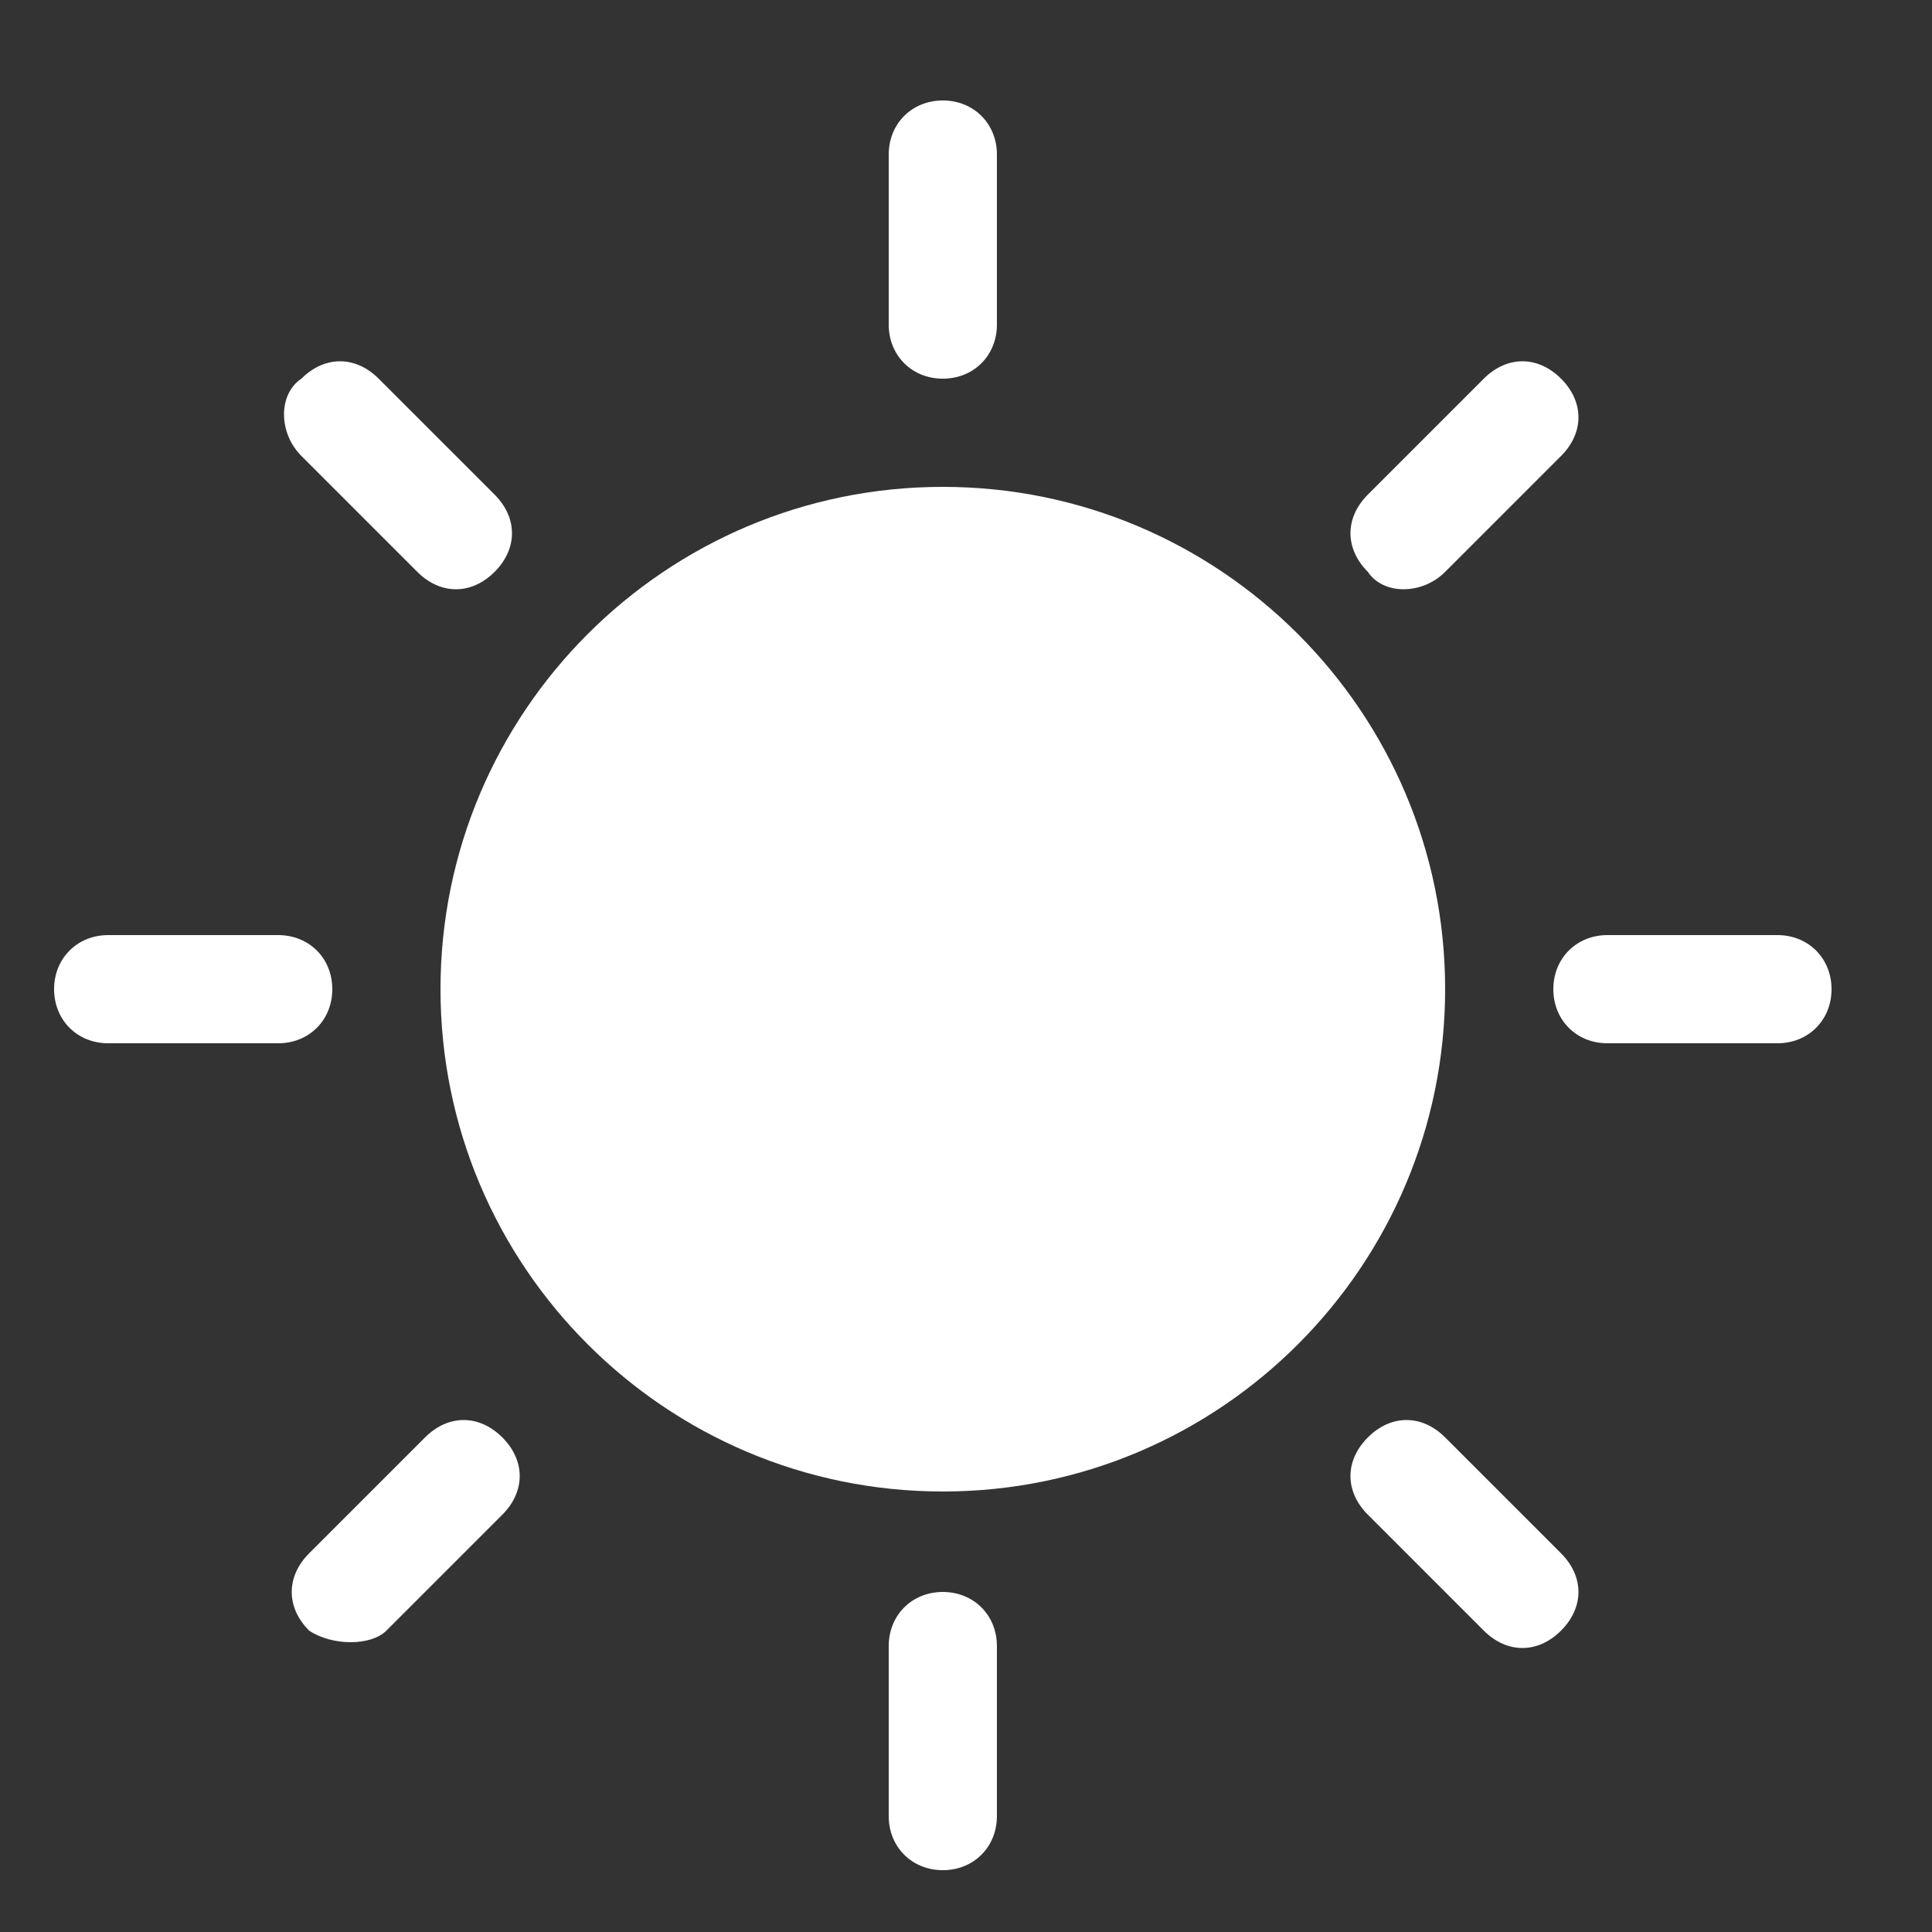
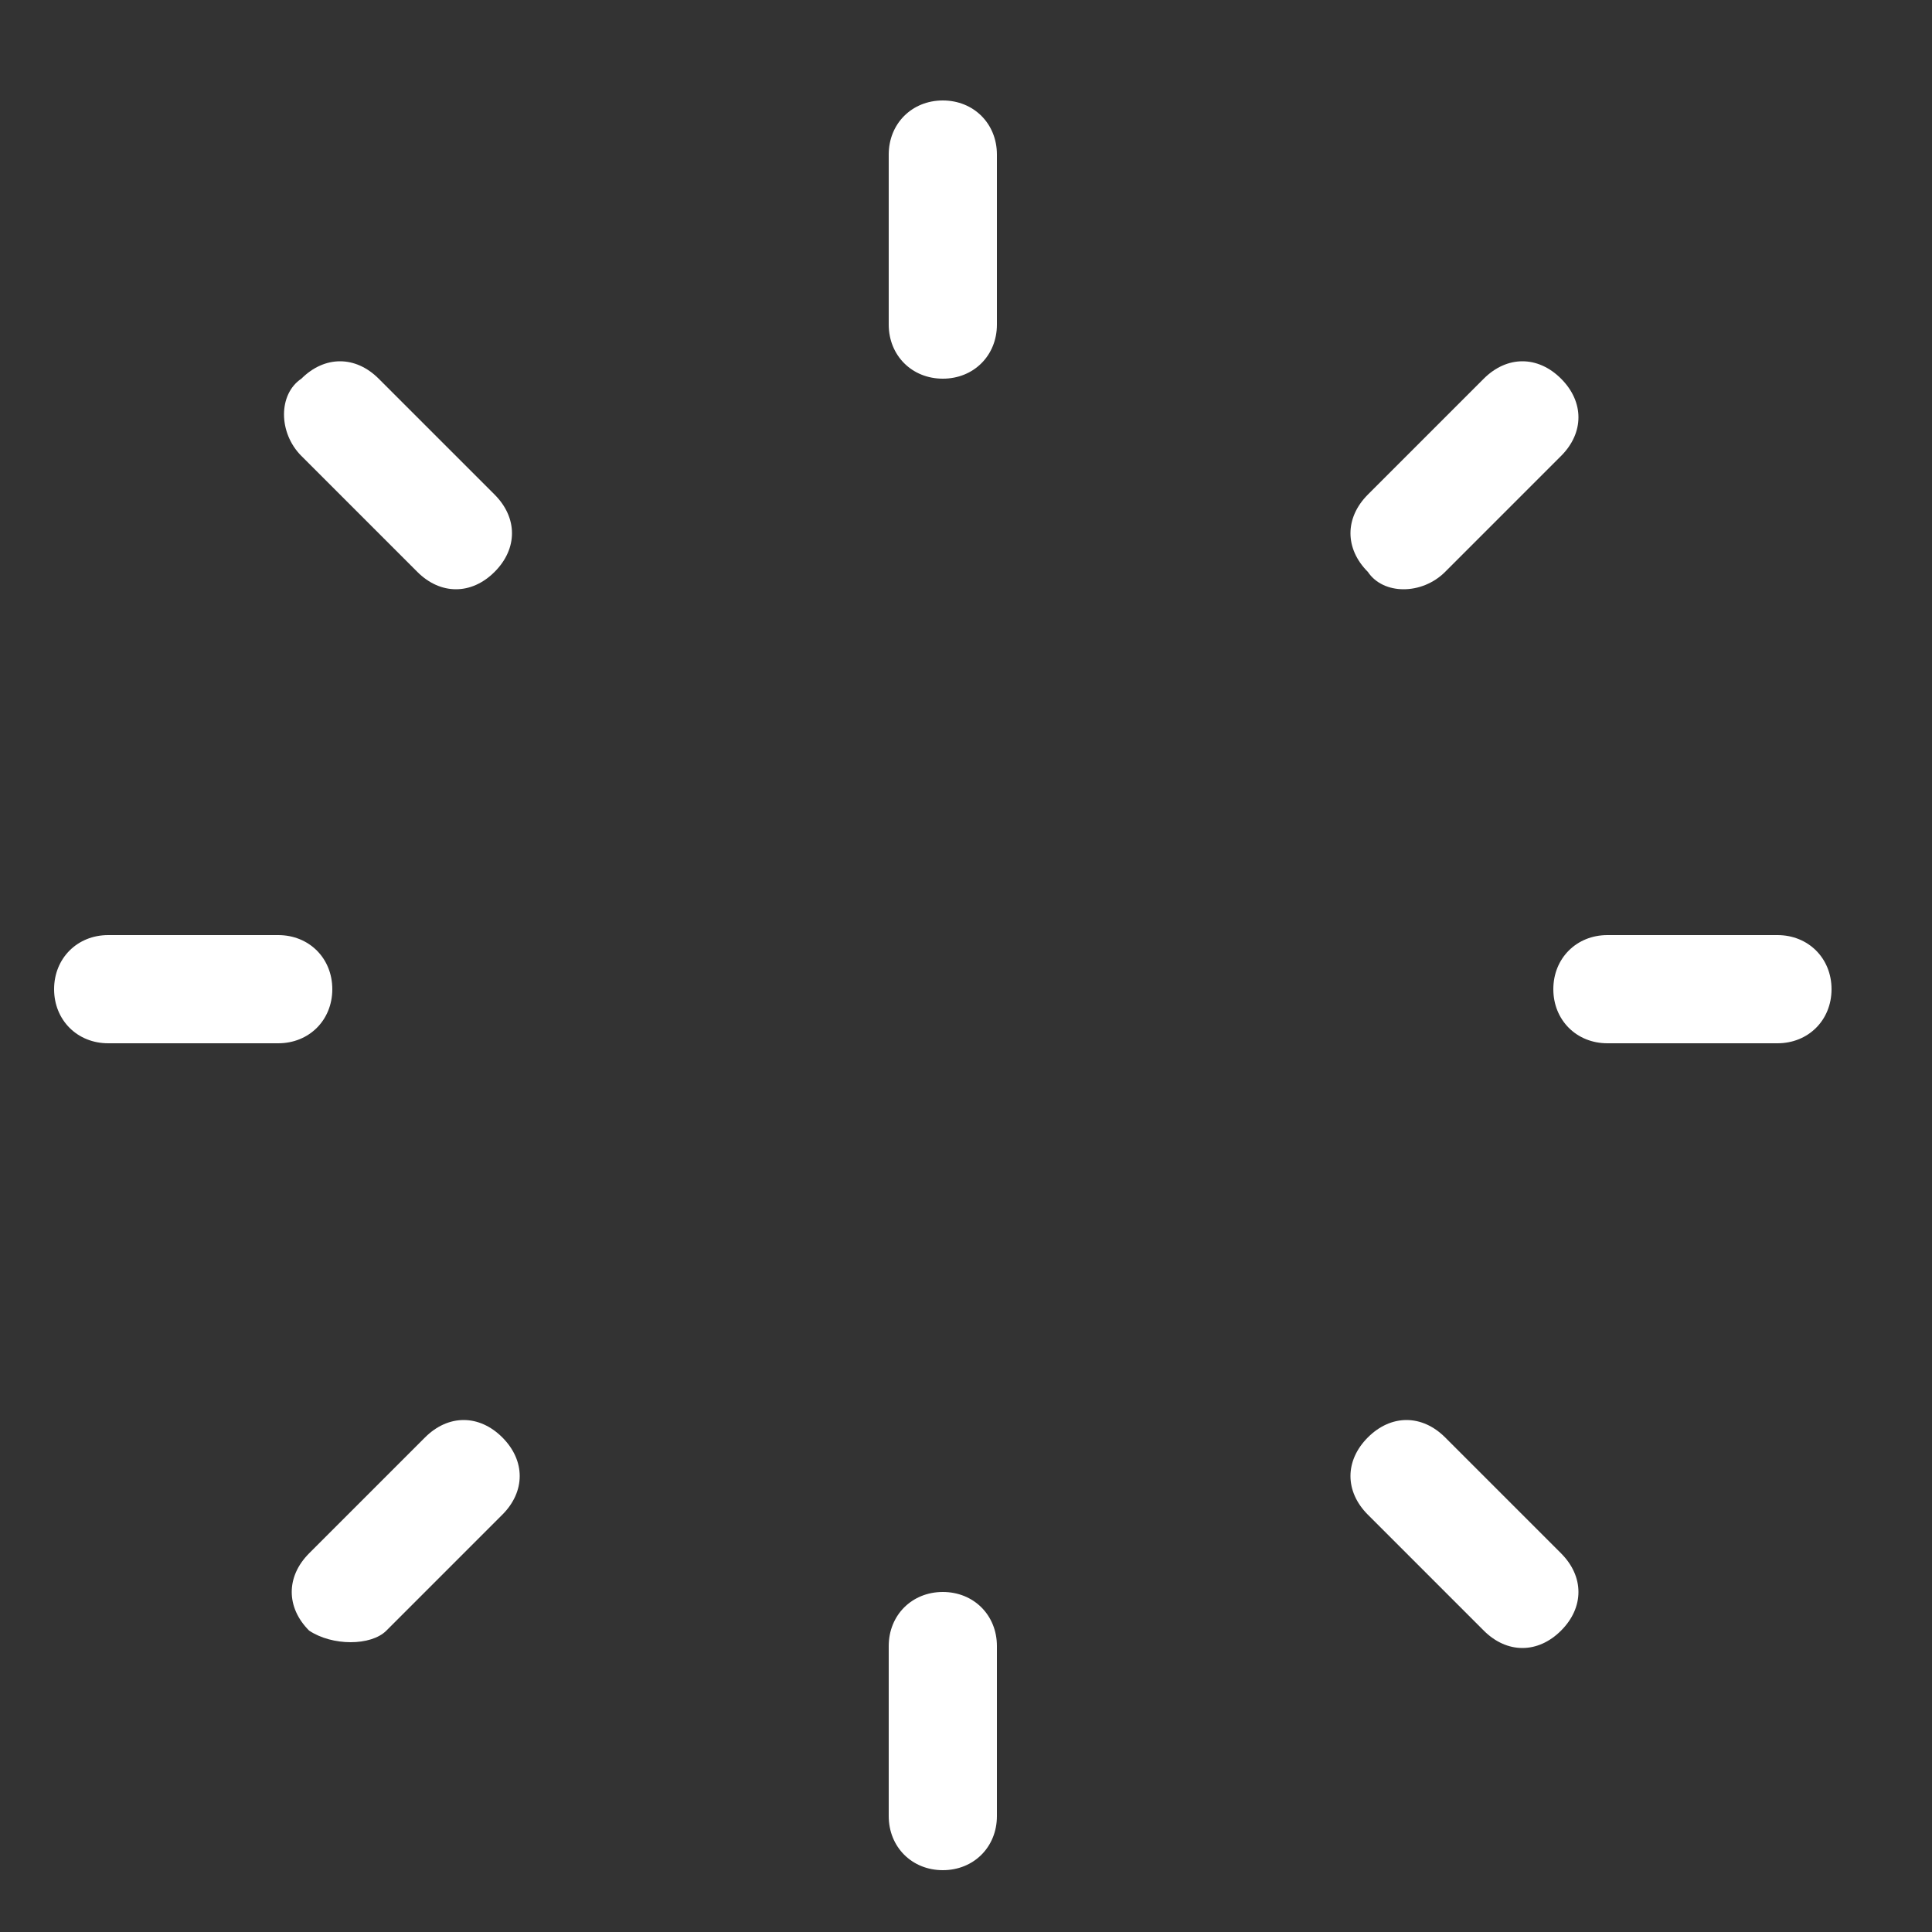
<svg xmlns="http://www.w3.org/2000/svg" version="1.1" id="图层_1" x="0px" y="0px" viewBox="0 0 200 200" style="enable-background:new 0 0 200 200;" xml:space="preserve">
  <rect x="0" y="0" width="200" height="200" fill="#333333" stroke="none" />
  <style type="text/css">
	.st0{fill:#FFFFFF;}
</style>
-   <path class="st0" d="M45.6,102.4c0,28.7,23.3,52,52,52s52-23.3,52-52c0-28.7-23.3-52-52-52S45.6,73.7,45.6,102.4  C45.6,102.4,45.6,102.4,45.6,102.4z" />
  <path class="st0" d="M97.6,39.2c-3.2,0-5.6-2.4-5.6-5.6V16c0-3.2,2.4-5.6,5.6-5.6c3.2,0,5.6,2.4,5.6,5.6v17.6  C103.2,36.8,100.8,39.2,97.6,39.2z M97.6,193.6c-3.2,0-5.6-2.4-5.6-5.6v-17.6c0-3.2,2.4-5.6,5.6-5.6c3.2,0,5.6,2.4,5.6,5.6V188  C103.2,191.2,100.8,193.6,97.6,193.6z M160.8,102.4c0-3.2,2.4-5.6,5.6-5.6H184c3.2,0,5.6,2.4,5.6,5.6c0,3.2-2.4,5.6-5.6,5.6h-17.6  C163.2,108,160.8,105.6,160.8,102.4z M5.6,102.4c0-3.2,2.4-5.6,5.6-5.6h17.6c3.2,0,5.6,2.4,5.6,5.6c0,3.2-2.4,5.6-5.6,5.6H11.2  C8,108,5.6,105.6,5.6,102.4z M141.6,59.2c-2.4-2.4-2.4-5.6,0-8l12-12c2.4-2.4,5.6-2.4,8,0s2.4,5.6,0,8l-12,12  C147.2,61.6,143.2,61.6,141.6,59.2z M32,168.8c-2.4-2.4-2.4-5.6,0-8l12-12c2.4-2.4,5.6-2.4,8,0c2.4,2.4,2.4,5.6,0,8l-12,12  C38.4,170.4,34.4,170.4,32,168.8z M141.6,148.8c2.4-2.4,5.6-2.4,8,0l12,12c2.4,2.4,2.4,5.6,0,8c-2.4,2.4-5.6,2.4-8,0l-12-12  C139.2,154.4,139.2,151.2,141.6,148.8z M31.2,39.2c2.4-2.4,5.6-2.4,8,0l12,12c2.4,2.4,2.4,5.6,0,8c-2.4,2.4-5.6,2.4-8,0l-12-12  C28.8,44.8,28.8,40.8,31.2,39.2z" />
</svg>